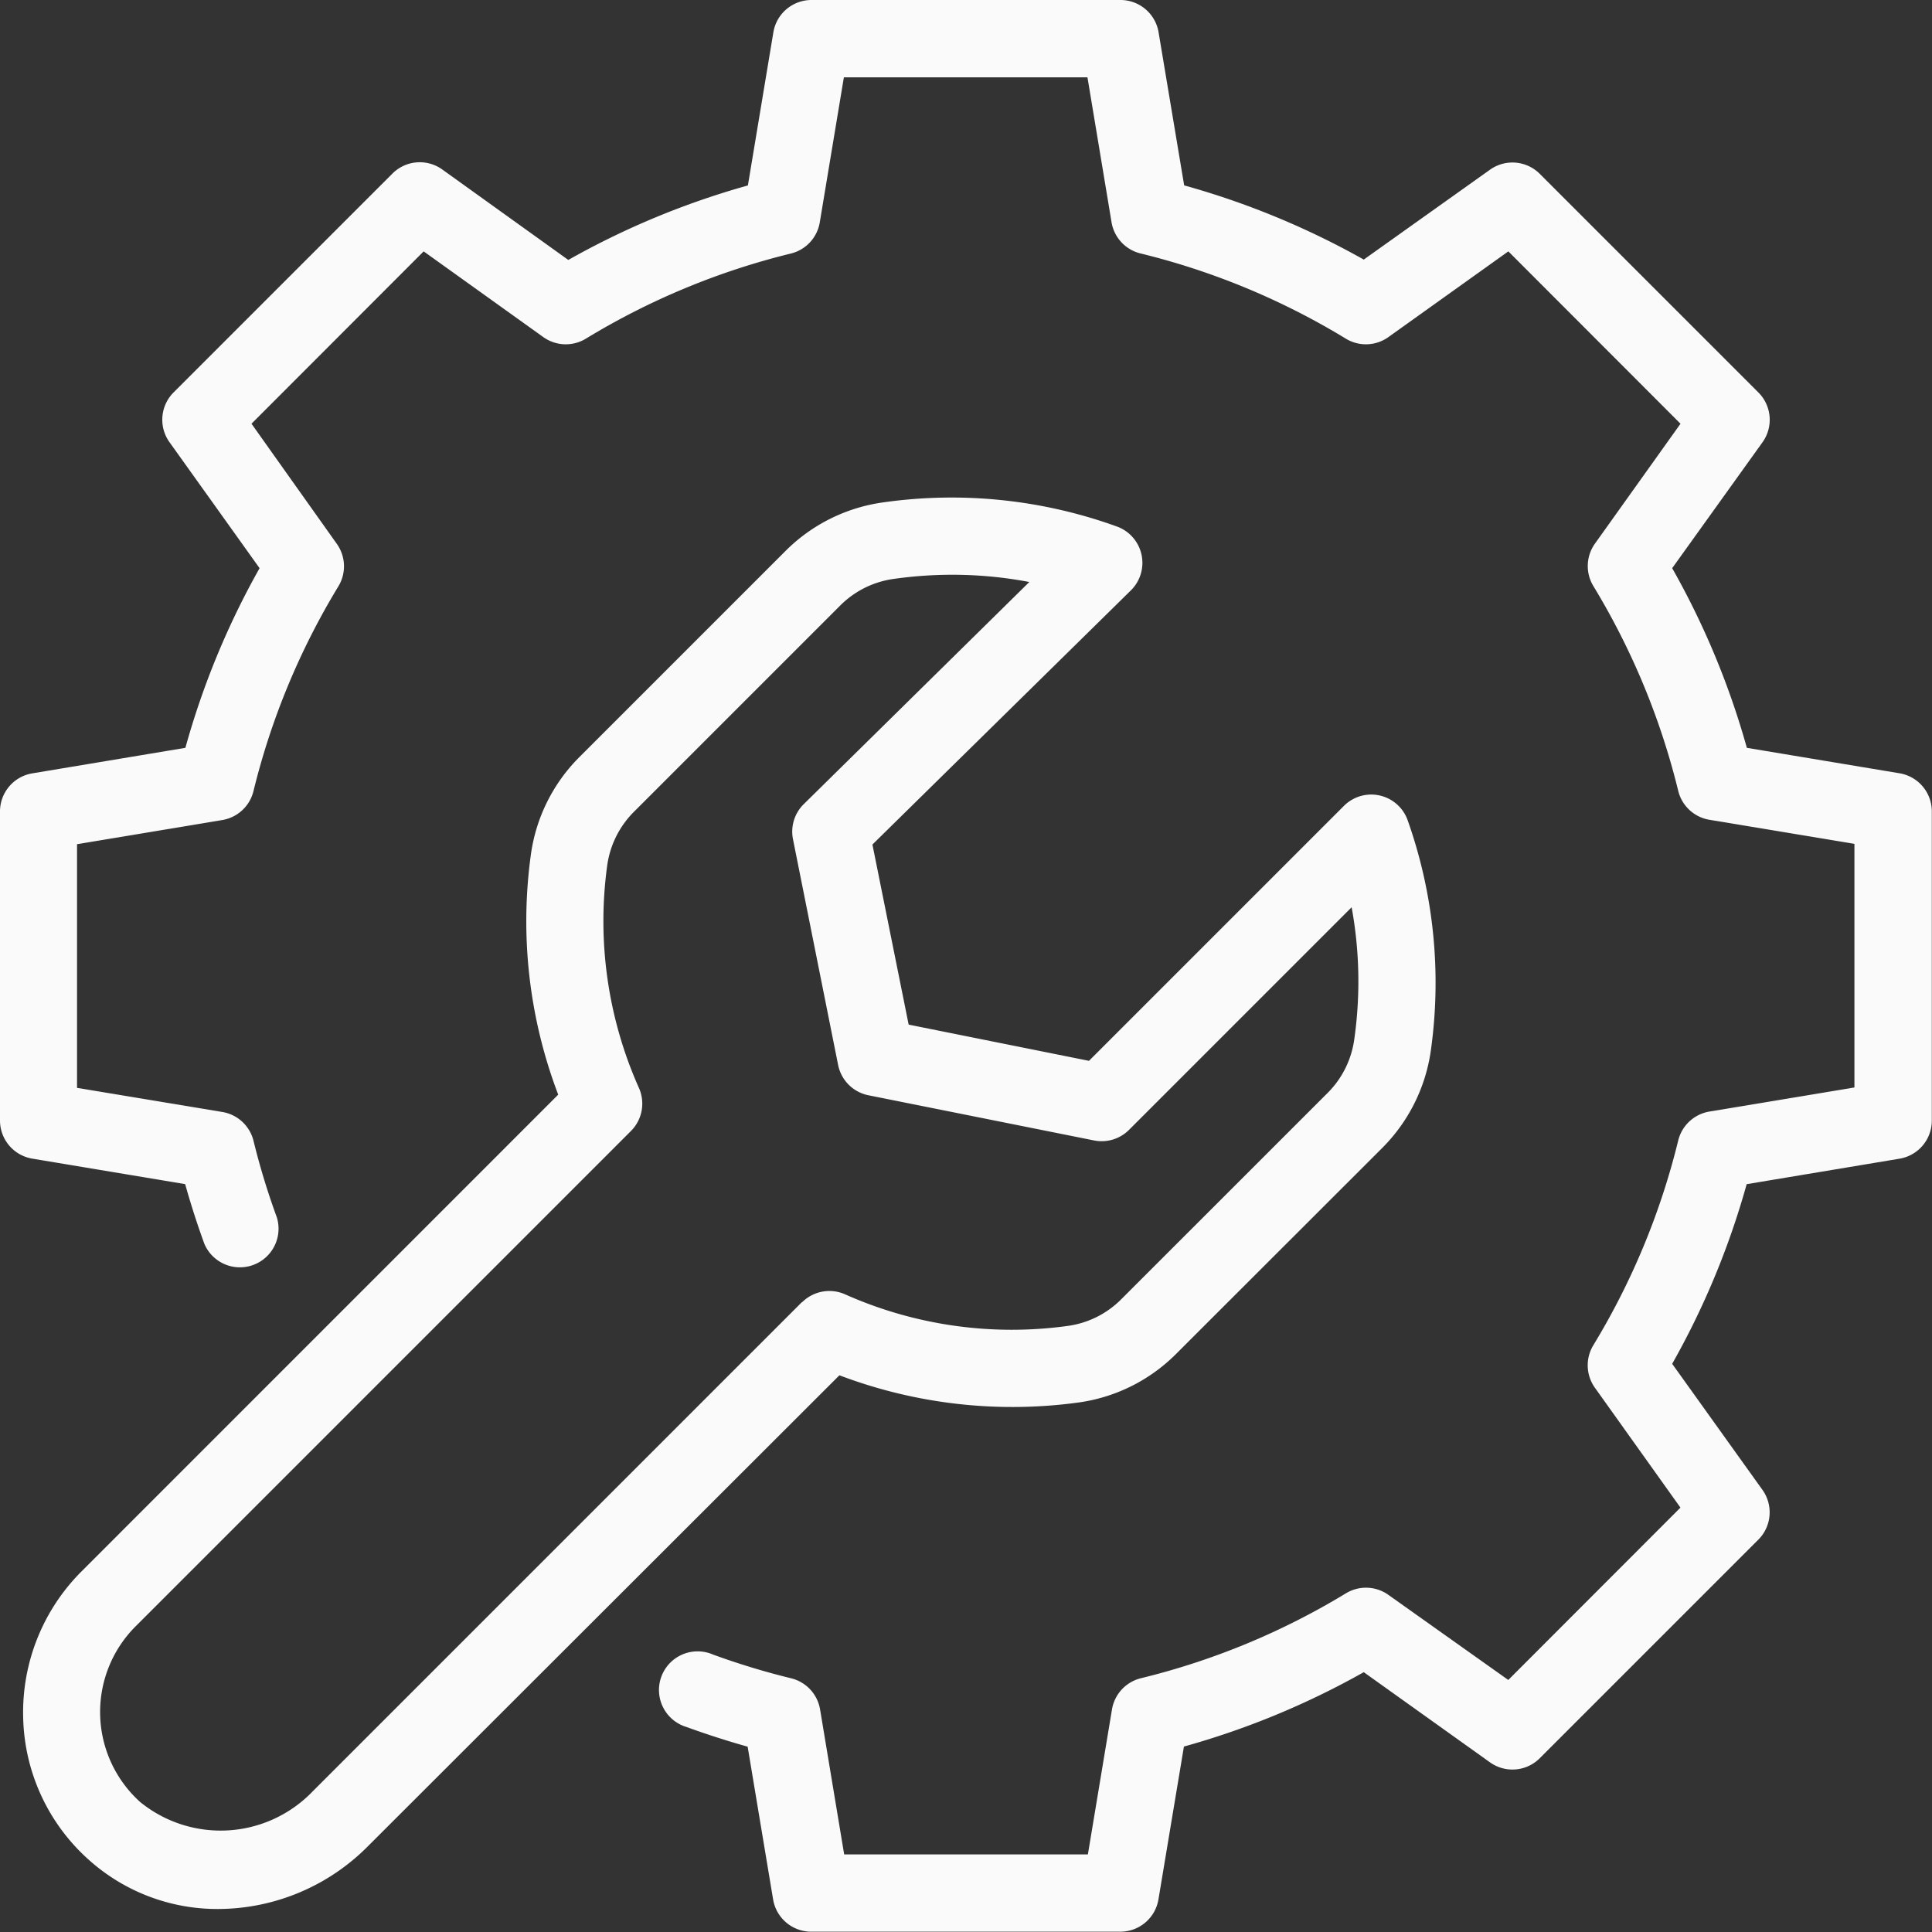
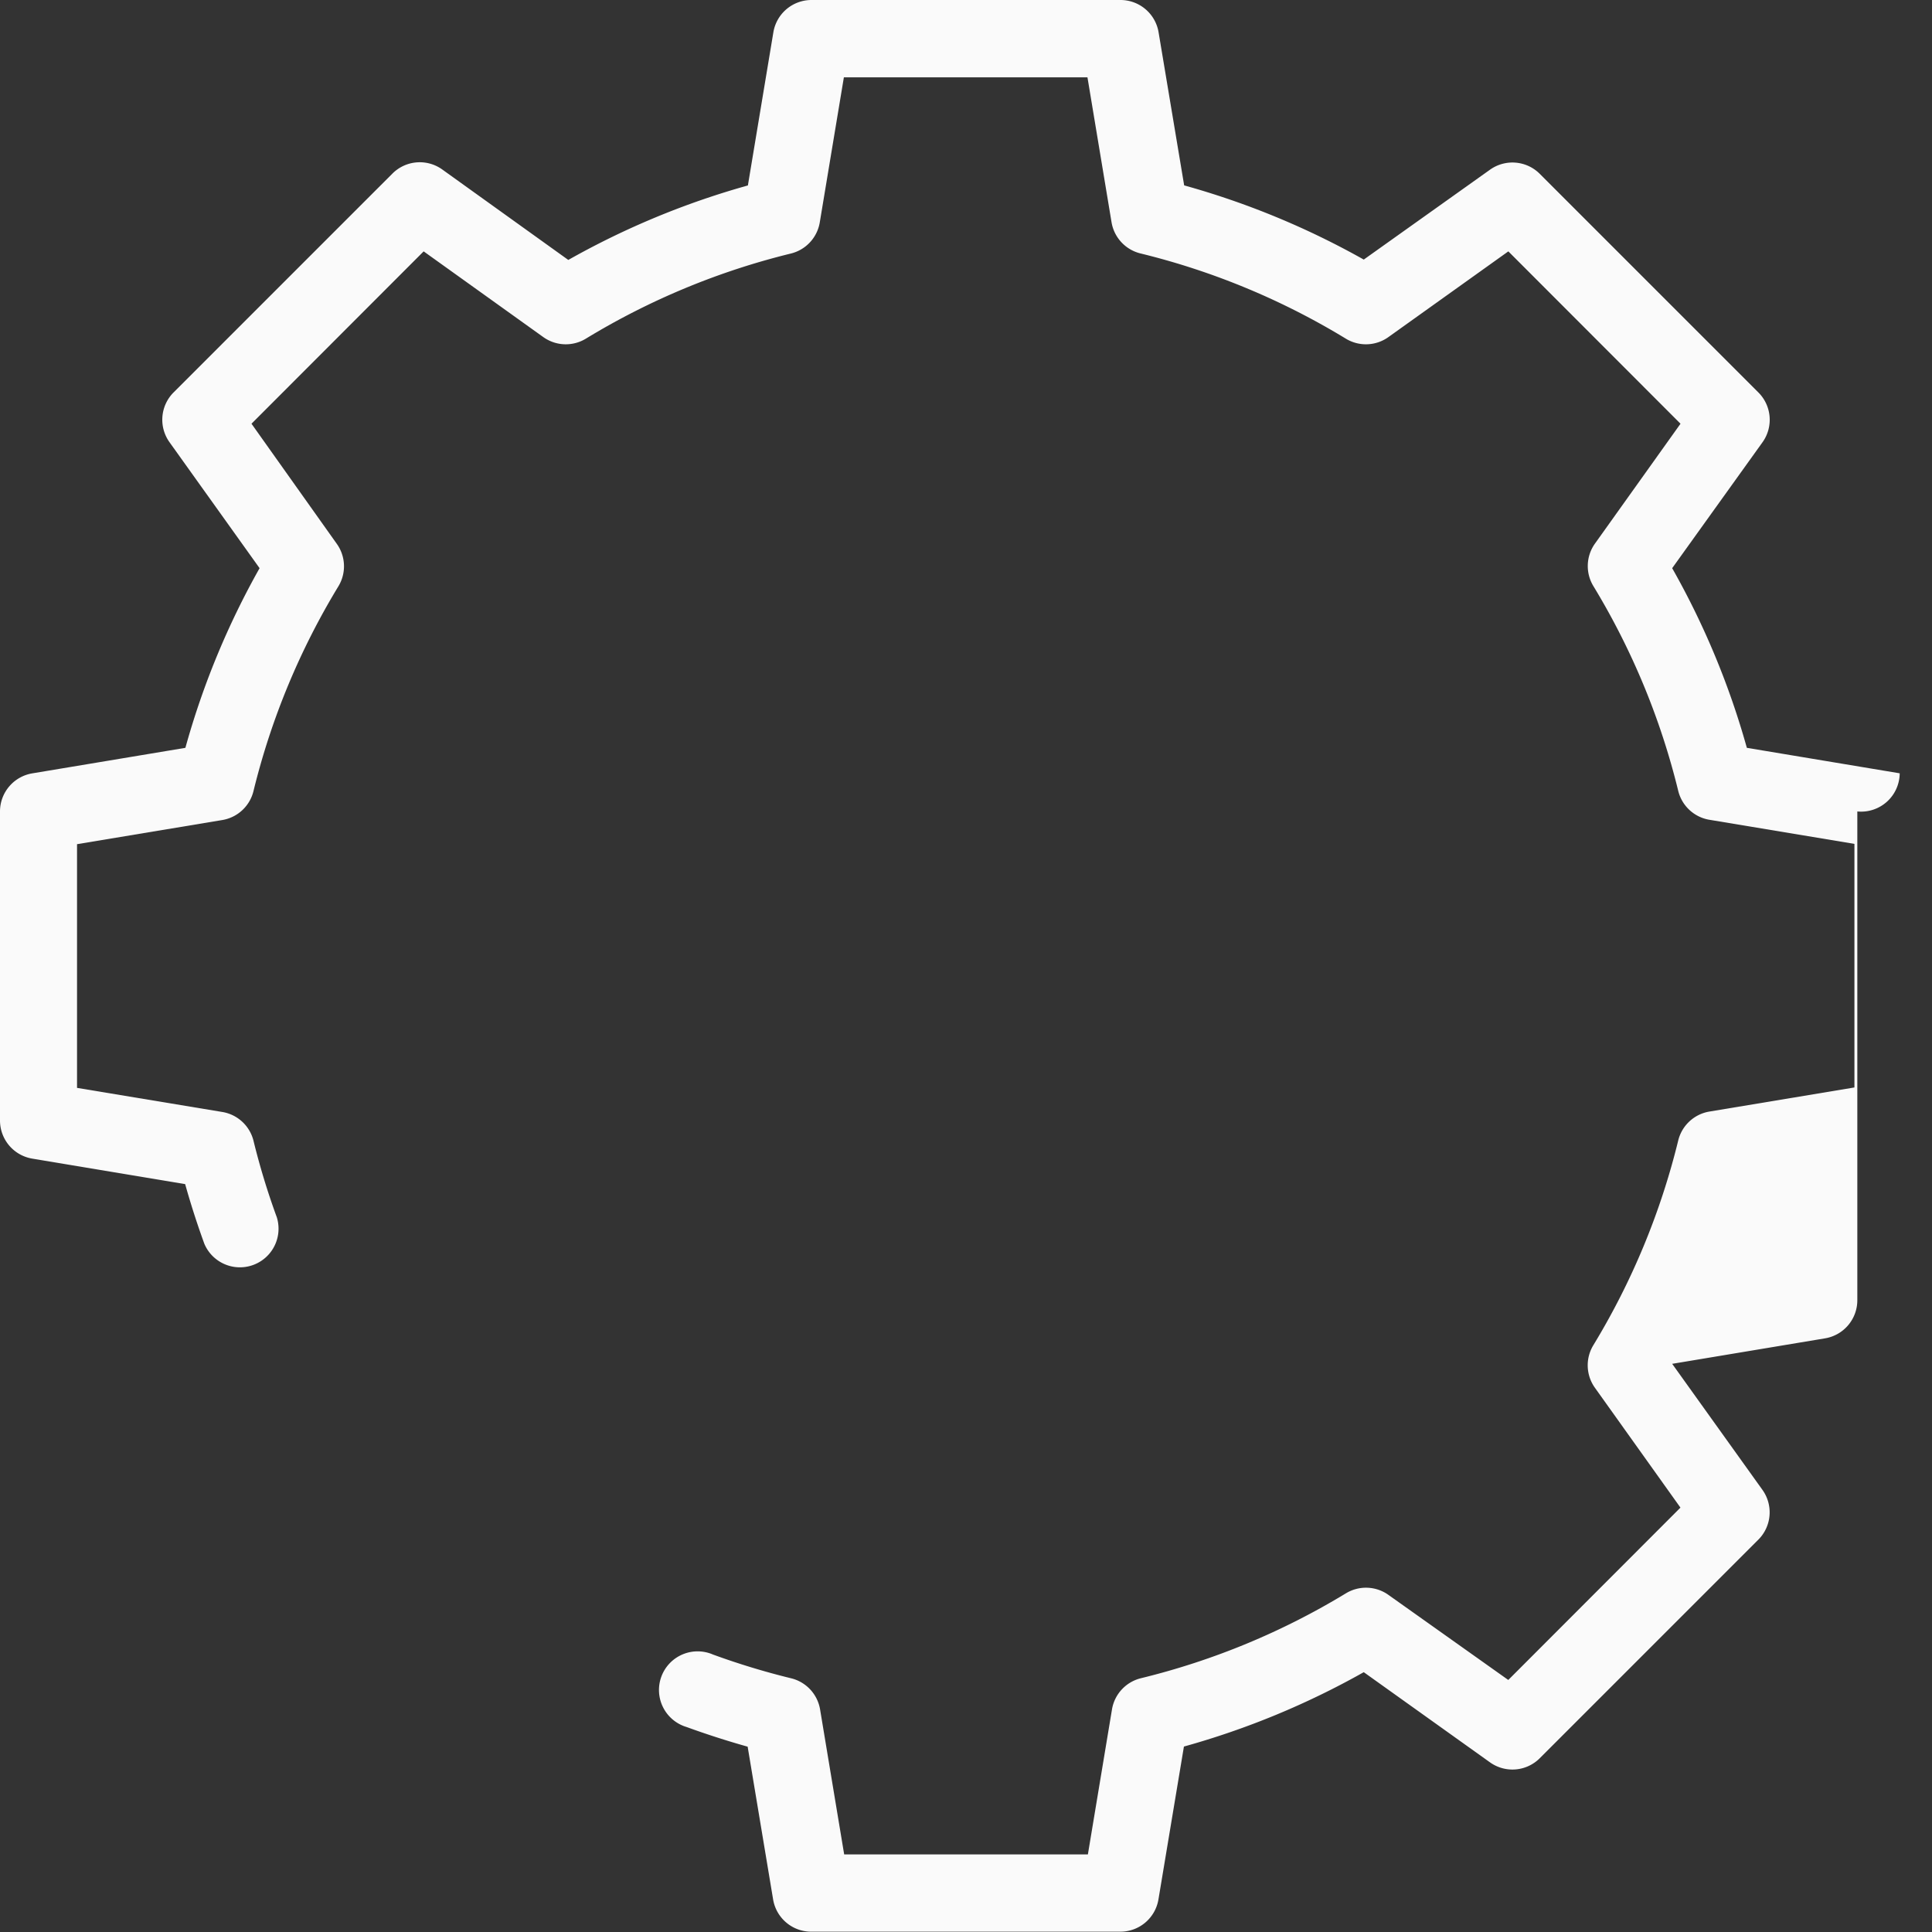
<svg xmlns="http://www.w3.org/2000/svg" id="Layer_2" data-name="Layer 2" width="32.004" height="32.004" viewBox="0 0 32.004 32.004">
  <rect x="0" y="0" width="32.004" height="32.004" fill="#333333" stroke="none" />
-   <path id="Pfad_70" data-name="Pfad 70" d="M32.969,14.31l-2.532-.422A13.294,13.294,0,0,0,29.2,10.912L30.7,8.821A.64.64,0,0,0,30.627,8l-3.62-3.62a.64.64,0,0,0-.826-.068L24.091,5.8a13.356,13.356,0,0,0-2.975-1.229L20.693,2.04a.64.64,0,0,0-.631-.54H14.942a.64.64,0,0,0-.631.535l-.422,2.537a13.356,13.356,0,0,0-2.975,1.234l-2.09-1.5A.64.64,0,0,0,8,4.376L4.376,8a.64.64,0,0,0-.069.824L5.8,10.912a13.294,13.294,0,0,0-1.229,2.976L2.04,14.31a.64.64,0,0,0-.54.631v5.121a.64.64,0,0,0,.535.631l2.532.422q.14.5.319.991a.64.64,0,0,0,1.2-.44A11.966,11.966,0,0,1,5.7,20.4a.64.64,0,0,0-.512-.479l-2.412-.4V15.484l2.407-.4A.64.64,0,0,0,5.7,14.6,12.033,12.033,0,0,1,7.107,11.21a.64.64,0,0,0-.027-.7L5.666,8.519,8.518,5.664,10.5,7.084a.64.64,0,0,0,.705.026A12.033,12.033,0,0,1,14.6,5.7a.64.64,0,0,0,.479-.512l.4-2.407h4.035l.4,2.407A.64.64,0,0,0,20.4,5.7,12.033,12.033,0,0,1,23.794,7.11a.64.64,0,0,0,.705-.026l1.987-1.42,2.852,2.855L27.92,10.506a.64.64,0,0,0-.027.7A12.033,12.033,0,0,1,29.3,14.6a.64.64,0,0,0,.512.479l2.407.4v4.035l-2.407.4a.64.64,0,0,0-.512.479,12.034,12.034,0,0,1-1.408,3.394.64.64,0,0,0,.027.7l1.418,1.987-2.852,2.855L24.5,27.92a.64.64,0,0,0-.705-.026A12.033,12.033,0,0,1,20.4,29.3a.64.64,0,0,0-.479.512l-.4,2.407H15.484l-.4-2.407A.64.64,0,0,0,14.6,29.3a12.282,12.282,0,0,1-1.289-.392.64.64,0,1,0-.439,1.2q.5.182,1.013.326l.422,2.532a.64.64,0,0,0,.631.533h5.121a.64.64,0,0,0,.631-.535l.422-2.532A13.356,13.356,0,0,0,24.091,29.2l2.09,1.493a.64.64,0,0,0,.826-.068l3.62-3.62a.64.64,0,0,0,.069-.824L29.2,24.092a13.294,13.294,0,0,0,1.234-2.976l2.532-.422a.64.64,0,0,0,.535-.631V14.942A.64.64,0,0,0,32.969,14.31Z" transform="translate(-1.5 -1.5)" fill="#fafafa" />
-   <path id="Pfad_71" data-name="Pfad 71" d="M19.272,22.931a2.828,2.828,0,0,0,1.612-.792L24.326,18.7a2.842,2.842,0,0,0,.792-1.6,8.065,8.065,0,0,0-.384-3.816.64.64,0,0,0-1.055-.238l-4.224,4.224-2.987-.6-.6-2.983,4.28-4.209a.64.64,0,0,0-.23-1.059,8.05,8.05,0,0,0-3.871-.4,2.836,2.836,0,0,0-1.605.791L11,12.252a2.827,2.827,0,0,0-.791,1.61,8.065,8.065,0,0,0,.454,3.968L2.755,25.739A3.3,3.3,0,0,0,1.8,28.149a3.252,3.252,0,0,0,1.088,2.357,3.188,3.188,0,0,0,2.147.814,3.509,3.509,0,0,0,2.477-1.041l7.809-7.8A8.082,8.082,0,0,0,19.272,22.931ZM14.7,21.267l-8.1,8.1a2.114,2.114,0,0,1-2.862.181A2.007,2.007,0,0,1,3.66,26.64l8.208-8.208A.64.64,0,0,0,12,17.719a6.785,6.785,0,0,1-.526-3.682,1.559,1.559,0,0,1,.429-.878l3.444-3.444a1.552,1.552,0,0,1,.879-.429,6.922,6.922,0,0,1,.961-.068,6.827,6.827,0,0,1,1.28.12L14.73,13.018a.64.64,0,0,0-.178.581L15.3,17.34a.64.64,0,0,0,.5.5l3.741.749a.64.64,0,0,0,.577-.175l3.688-3.688a6.805,6.805,0,0,1,.044,2.186,1.552,1.552,0,0,1-.429.877l-3.445,3.444a1.543,1.543,0,0,1-.879.429,6.785,6.785,0,0,1-3.682-.524.64.64,0,0,0-.713.132Z" transform="translate(-1.416 0.303)" fill="#fafafa" />
+   <path id="Pfad_70" data-name="Pfad 70" d="M32.969,14.31l-2.532-.422A13.294,13.294,0,0,0,29.2,10.912L30.7,8.821A.64.64,0,0,0,30.627,8l-3.62-3.62a.64.64,0,0,0-.826-.068L24.091,5.8a13.356,13.356,0,0,0-2.975-1.229L20.693,2.04a.64.64,0,0,0-.631-.54H14.942a.64.64,0,0,0-.631.535l-.422,2.537a13.356,13.356,0,0,0-2.975,1.234l-2.09-1.5A.64.64,0,0,0,8,4.376L4.376,8a.64.64,0,0,0-.069.824L5.8,10.912a13.294,13.294,0,0,0-1.229,2.976L2.04,14.31a.64.64,0,0,0-.54.631v5.121a.64.64,0,0,0,.535.631l2.532.422q.14.5.319.991a.64.64,0,0,0,1.2-.44A11.966,11.966,0,0,1,5.7,20.4a.64.64,0,0,0-.512-.479l-2.412-.4V15.484l2.407-.4A.64.64,0,0,0,5.7,14.6,12.033,12.033,0,0,1,7.107,11.21a.64.64,0,0,0-.027-.7L5.666,8.519,8.518,5.664,10.5,7.084a.64.64,0,0,0,.705.026A12.033,12.033,0,0,1,14.6,5.7a.64.64,0,0,0,.479-.512l.4-2.407h4.035l.4,2.407A.64.64,0,0,0,20.4,5.7,12.033,12.033,0,0,1,23.794,7.11a.64.64,0,0,0,.705-.026l1.987-1.42,2.852,2.855L27.92,10.506a.64.64,0,0,0-.027.7A12.033,12.033,0,0,1,29.3,14.6a.64.64,0,0,0,.512.479l2.407.4v4.035l-2.407.4a.64.64,0,0,0-.512.479,12.034,12.034,0,0,1-1.408,3.394.64.64,0,0,0,.027.7l1.418,1.987-2.852,2.855L24.5,27.92a.64.64,0,0,0-.705-.026A12.033,12.033,0,0,1,20.4,29.3a.64.64,0,0,0-.479.512l-.4,2.407H15.484l-.4-2.407A.64.64,0,0,0,14.6,29.3a12.282,12.282,0,0,1-1.289-.392.64.64,0,1,0-.439,1.2q.5.182,1.013.326l.422,2.532a.64.64,0,0,0,.631.533h5.121a.64.64,0,0,0,.631-.535l.422-2.532A13.356,13.356,0,0,0,24.091,29.2l2.09,1.493a.64.64,0,0,0,.826-.068l3.62-3.62a.64.64,0,0,0,.069-.824L29.2,24.092l2.532-.422a.64.64,0,0,0,.535-.631V14.942A.64.64,0,0,0,32.969,14.31Z" transform="translate(-1.5 -1.5)" fill="#fafafa" />
</svg>